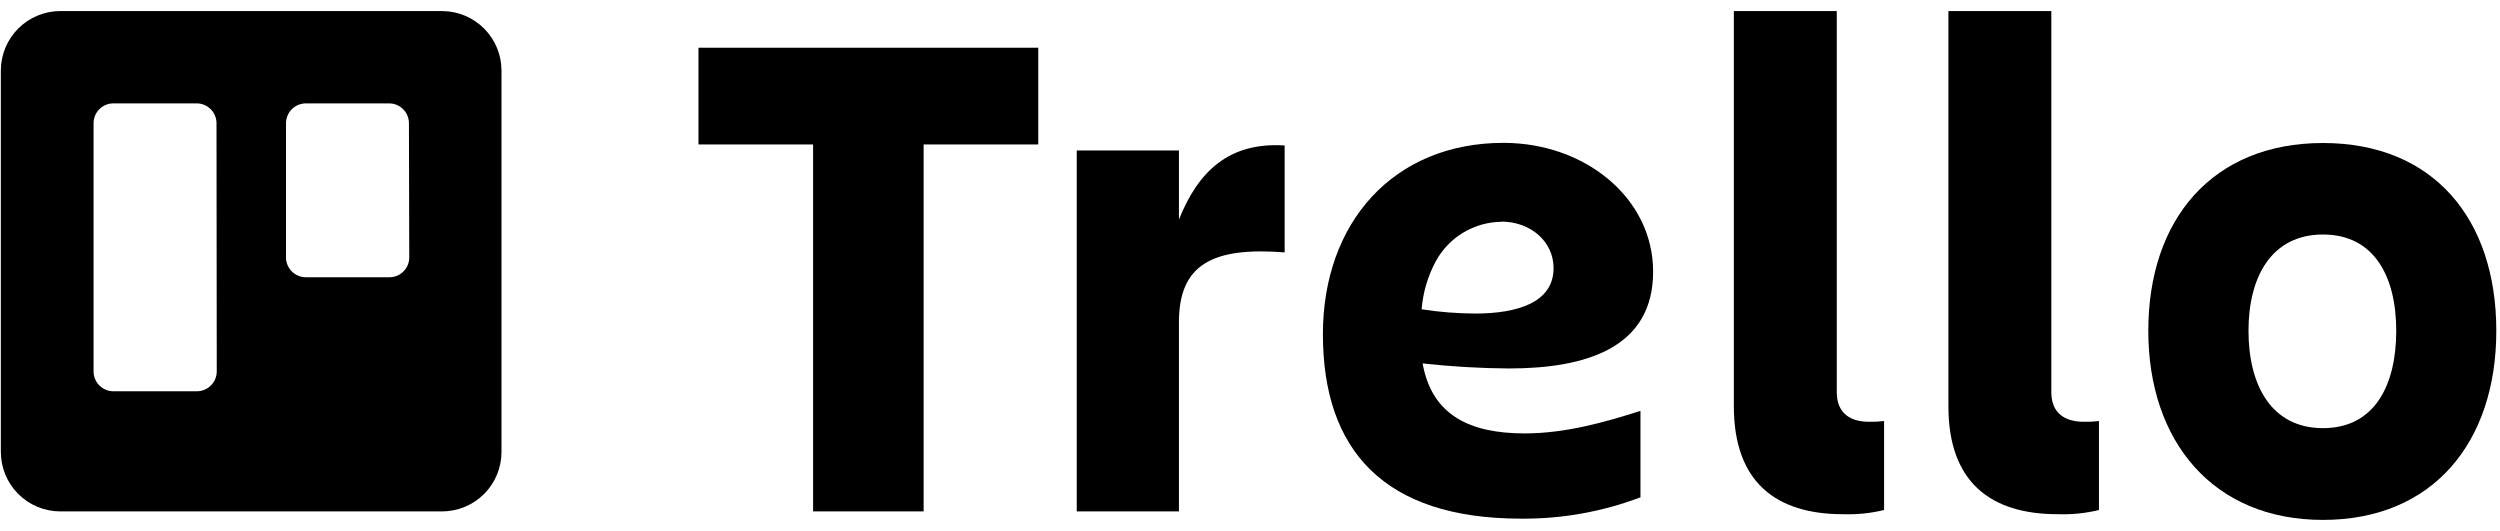
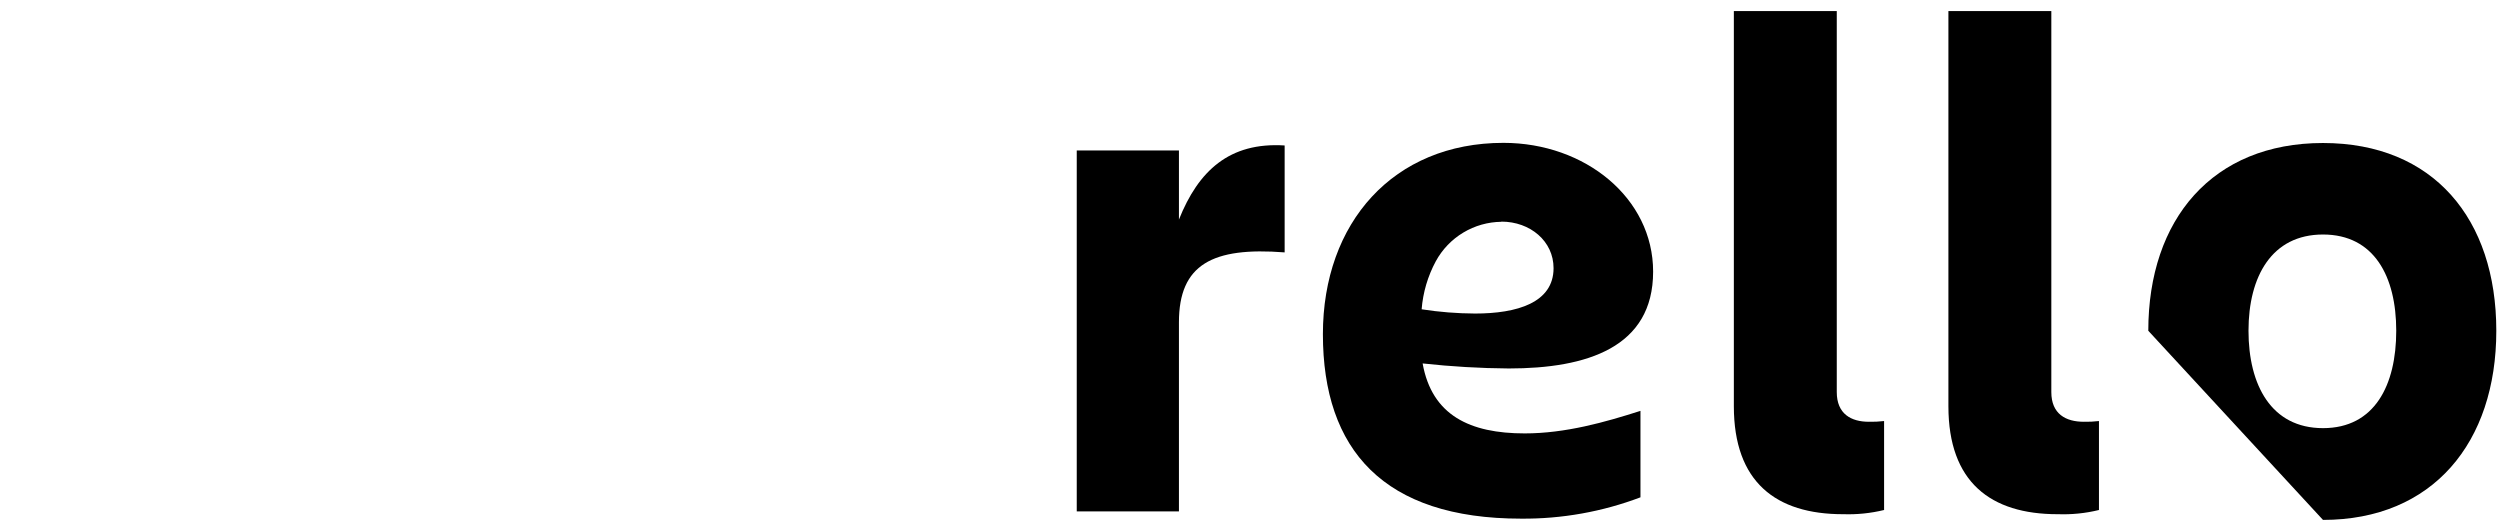
<svg xmlns="http://www.w3.org/2000/svg" fill="none" height="24" viewBox="0 0 113 24" width="113">
  <g fill="#000">
-     <path clip-rule="evenodd" d="m19.981.5h-17.253c-.713-0-1.397.283-1.901.787-.504.504-.788 1.187-.789 1.9v17.228c-.001.354.067.705.202 1.033s.332.625.582.876c.25.251.547.45.874.586.327.136.678.206 1.032.206h17.253c.354-.001.704-.071 1.031-.207.327-.136.623-.335.873-.586s.447-.549.582-.876c.134-.327.203-.678.201-1.032v-17.228c-.001-.712-.284-1.395-.788-1.899-.504-.504-1.186-.787-1.899-.788zm-10.184 16.289c-0.0.118-.024.235-.07.345-.046.109-.113.208-.197.291-.084.083-.184.149-.294.194-.11.045-.227.067-.345.066h-3.77c-.237-.001-.464-.096-.631-.264-.167-.168-.261-.395-.261-.632v-11.221c0-.237.094-.464.261-.632.167-.168.394-.263.631-.264h3.77c.237.001.464.096.632.263s.262.395.263.632zm8.701-5.152c0 .118-.024.236-.069.345s-.113.209-.197.292-.184.149-.294.193c-.11.044-.228.066-.346.065h-3.77c-.237-.001-.464-.096-.632-.263-.168-.168-.262-.395-.263-.632v-6.069c.001-.237.096-.464.263-.632.168-.168.395-.262.632-.263h3.77c.237.001.464.096.631.264.167.168.261.395.261.632z" fill-rule="evenodd" />
-     <path d="m46.929 2.157v4.372h-5.181v16.586h-4.996v-16.586h-5.181v-4.372z" />
    <path d="m53.288 23.115h-4.619v-16.315h4.619v3.125c.877-2.201 2.28-3.509 4.778-3.35v4.833c-3.263-.254-4.778.544-4.778 3.158z" />
    <path d="m83.301 23.242c-3.027 0-4.931-1.45-4.931-4.88v-17.863h4.652v17.224c0 .99.653 1.341 1.45 1.341.23.005.46-.006.689-.033v4.021c-.608.148-1.234.212-1.86.189z" />
    <path d="m93.002 23.242c-3.027 0-4.934-1.45-4.934-4.88v-17.863h4.652v17.224c0 .99.656 1.341 1.468 1.341.229.005.458-.006.685-.033v4.021c-.612.15-1.241.213-1.871.189z" />
-     <path d="m97.103 14.951c0-5.039 2.901-8.487 7.896-8.487s7.834 3.437 7.834 8.487c0 5.05-2.871 8.549-7.834 8.549s-7.896-3.542-7.896-8.549zm4.529 0c0 2.454 1.029 4.401 3.368 4.401 2.338 0 3.31-1.947 3.31-4.401 0-2.454-.997-4.351-3.31-4.351s-3.368 1.893-3.368 4.351z" />
+     <path d="m97.103 14.951c0-5.039 2.901-8.487 7.896-8.487s7.834 3.437 7.834 8.487c0 5.05-2.871 8.549-7.834 8.549zm4.529 0c0 2.454 1.029 4.401 3.368 4.401 2.338 0 3.31-1.947 3.31-4.401 0-2.454-.997-4.351-3.31-4.351s-3.368 1.893-3.368 4.351z" />
    <path d="m64.301 16.427c1.293.142 2.593.218 3.894.228 3.538 0 6.526-.95 6.526-4.376 0-3.325-3.071-5.822-6.765-5.822-4.974 0-8.161 3.607-8.161 8.647 0 5.232 2.748 8.339 8.959 8.339 1.842.015 3.672-.312 5.395-.964v-3.908c-1.595.511-3.39 1.019-5.231 1.019-2.473 0-4.195-.812-4.615-3.161zm3.56-6.41c1.309 0 2.36.888 2.36 2.103 0 1.563-1.65 2.052-3.549 2.052-.808-.004-1.616-.068-2.414-.192.06-.762.279-1.503.642-2.175.291-.533.719-.979 1.24-1.292.521-.313 1.115-.481 1.722-.488z" />
  </g>
</svg>